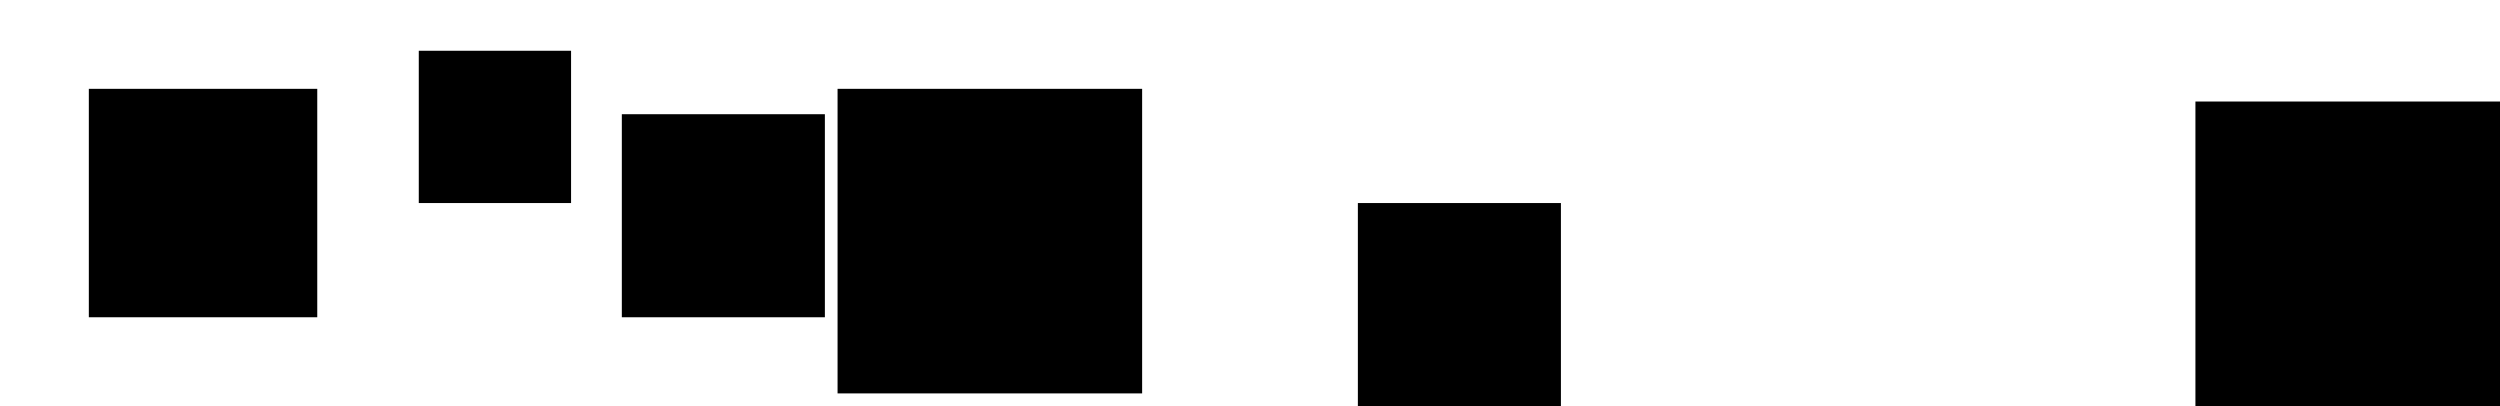
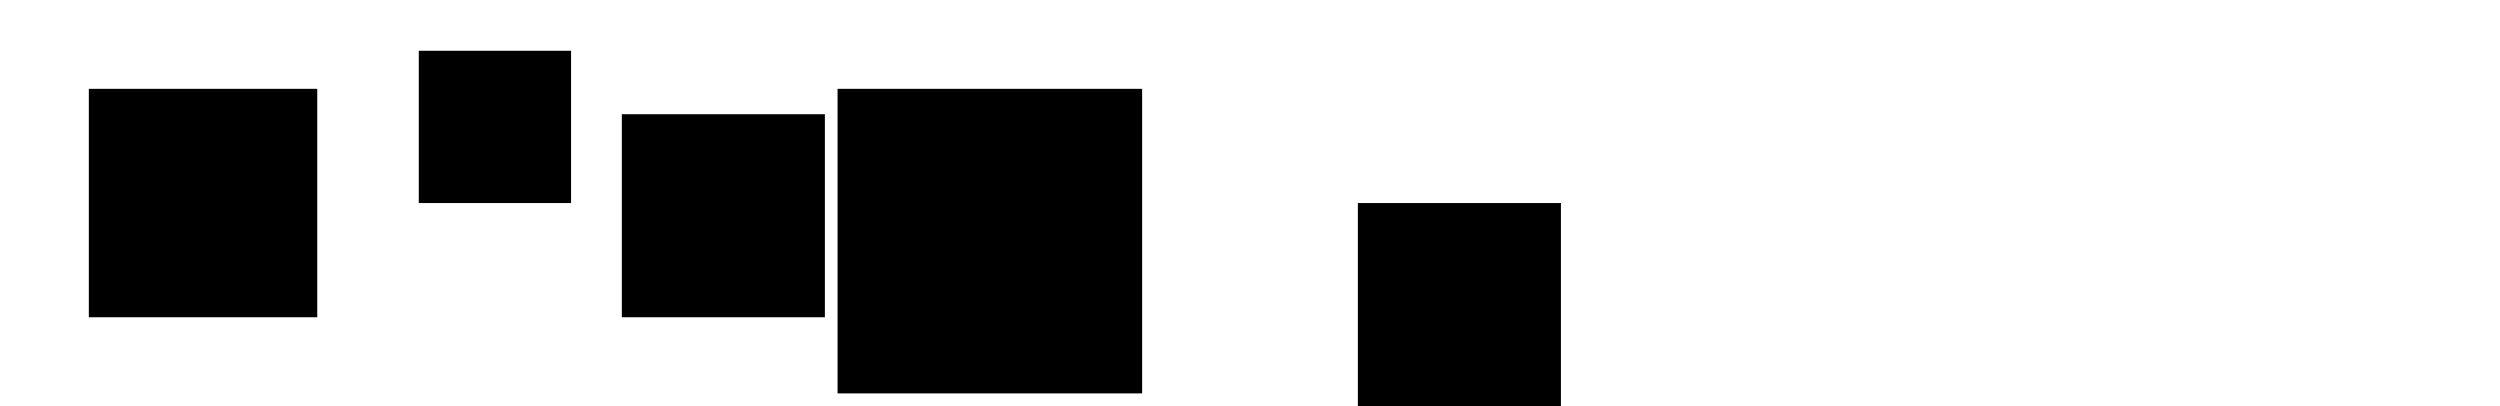
<svg xmlns="http://www.w3.org/2000/svg" width="1970" height="320" viewBox="0 0 1970 320" fill="none">
  <rect x="70" y="70" width="180" height="180" fill="black" />
  <rect x="330" y="40" width="120" height="120" fill="black" />
  <rect x="490" y="90" width="160" height="160" fill="black" />
  <rect x="660" y="70" width="240" height="240" fill="black" />
  <rect x="1070" y="160" width="160" height="160" fill="black" />
-   <rect x="1730" y="80" width="240" height="240" fill="black" />
</svg>